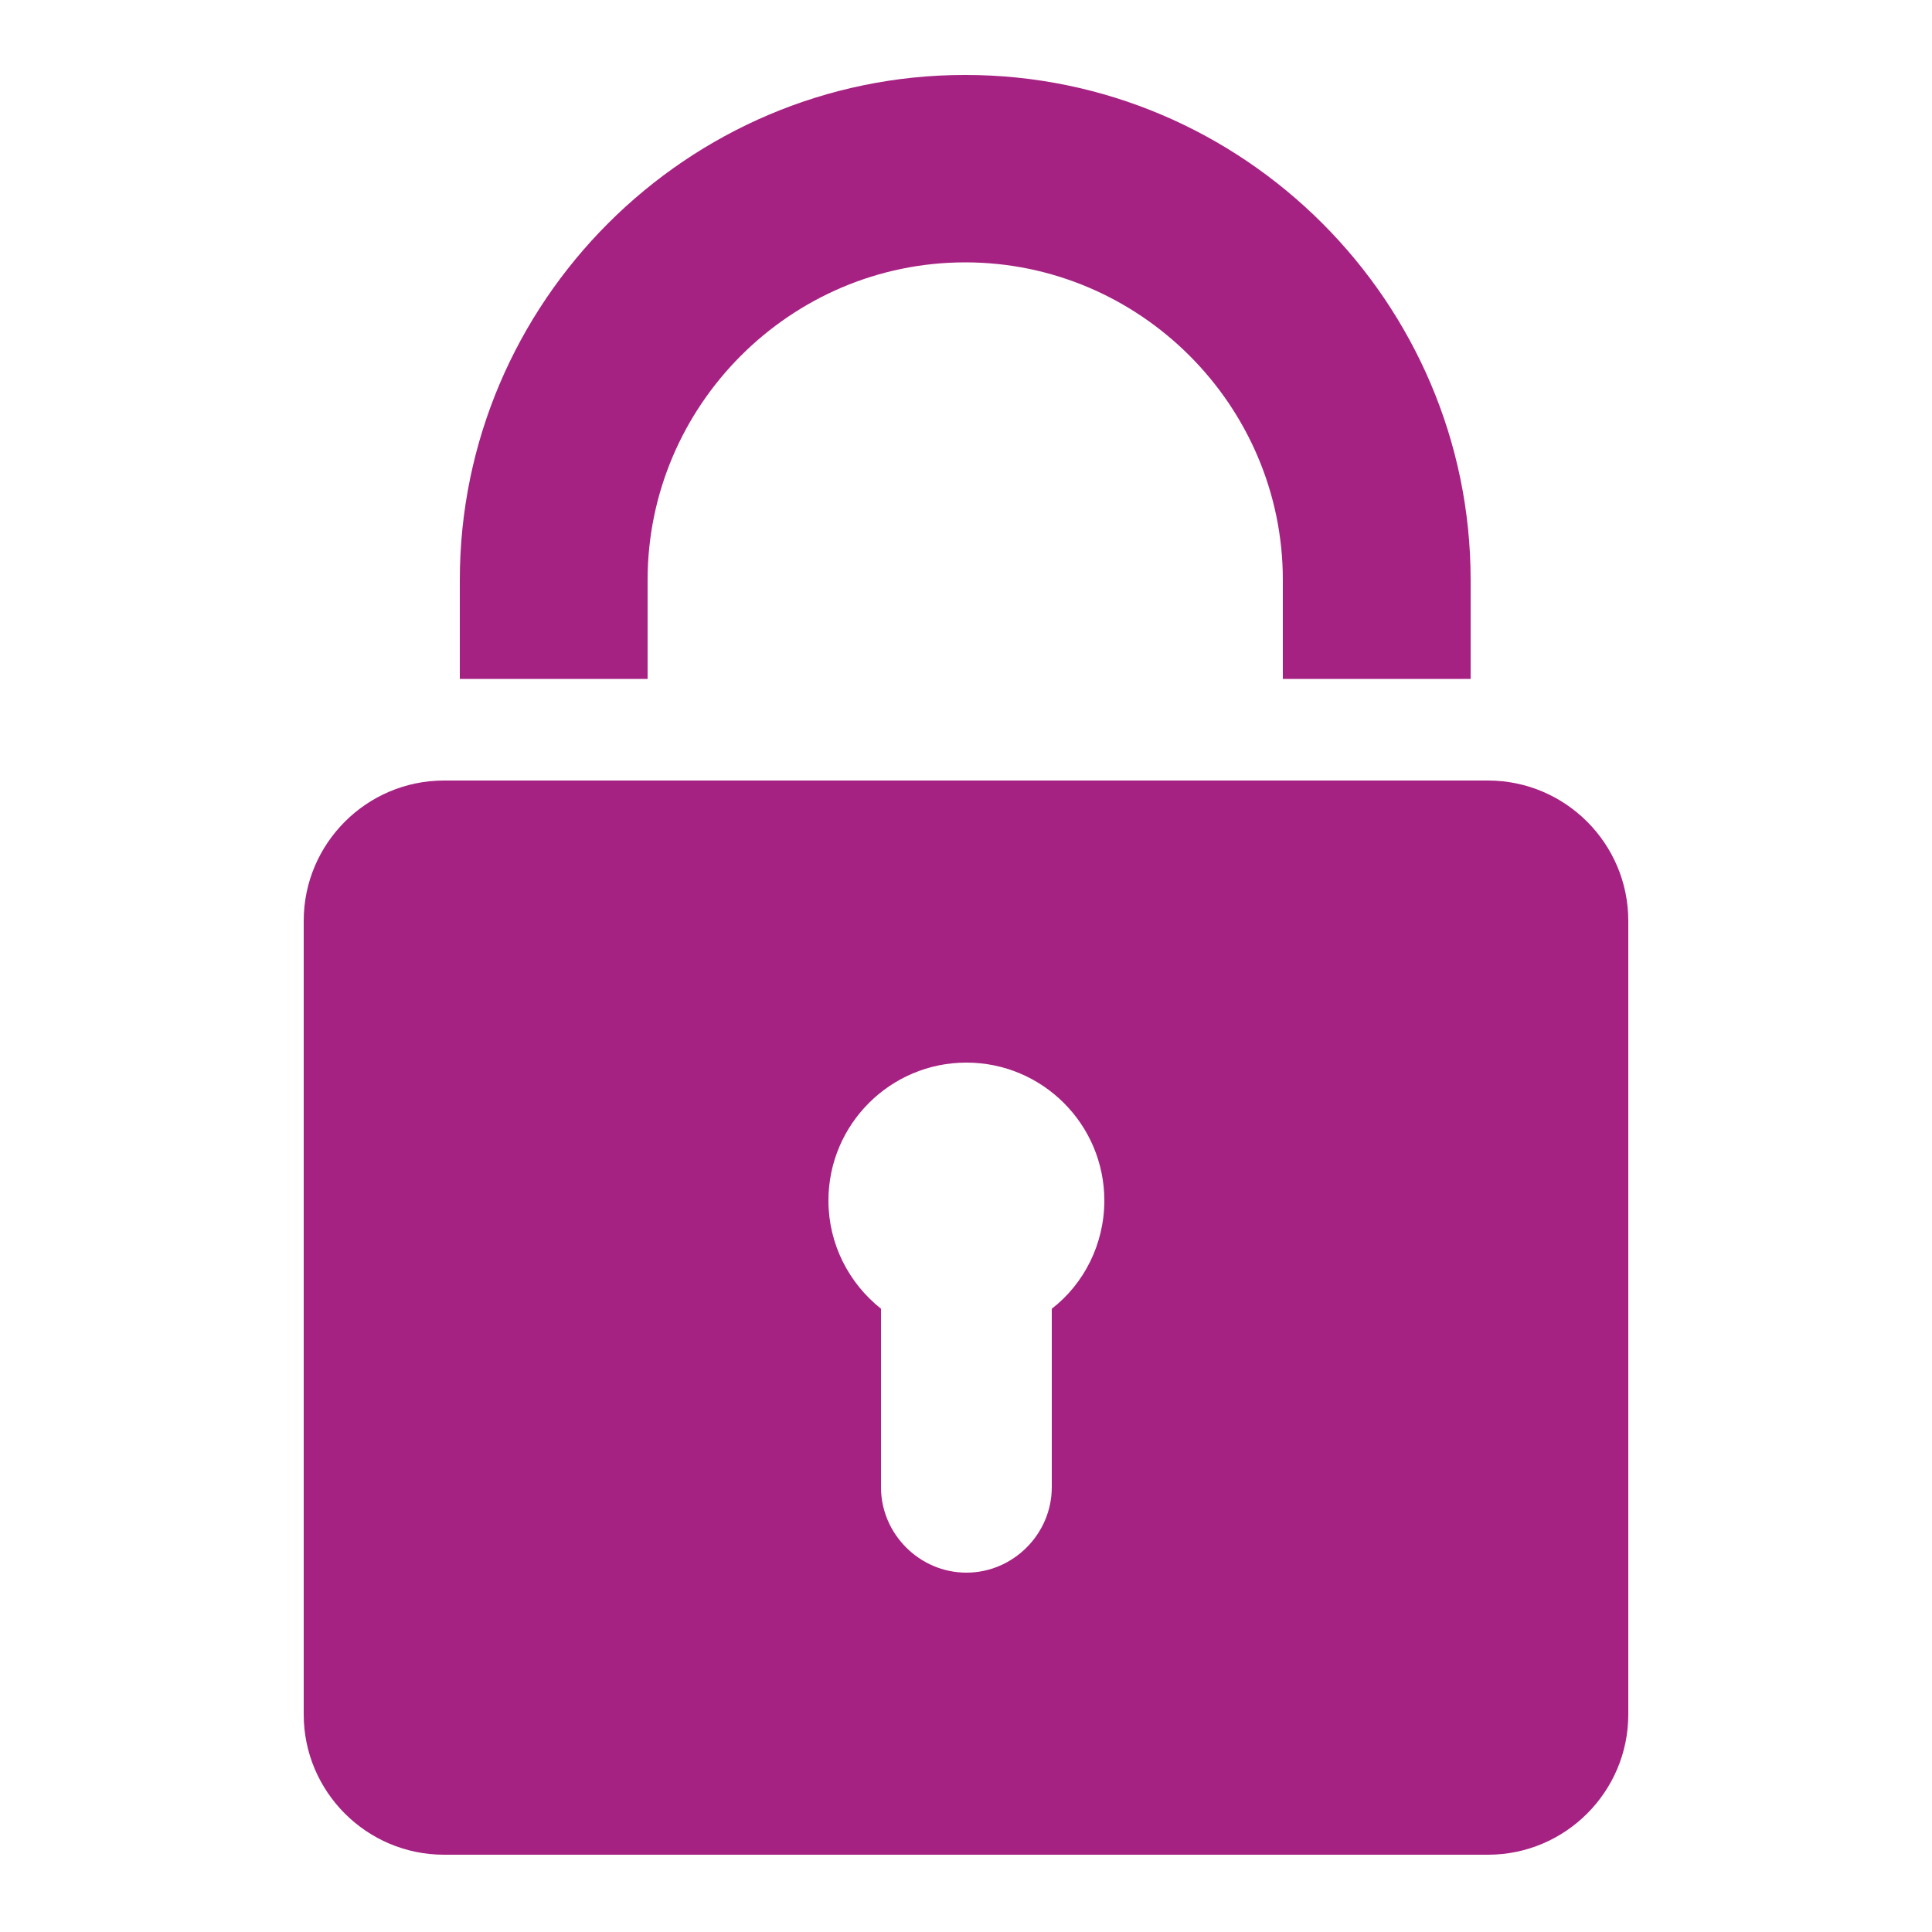
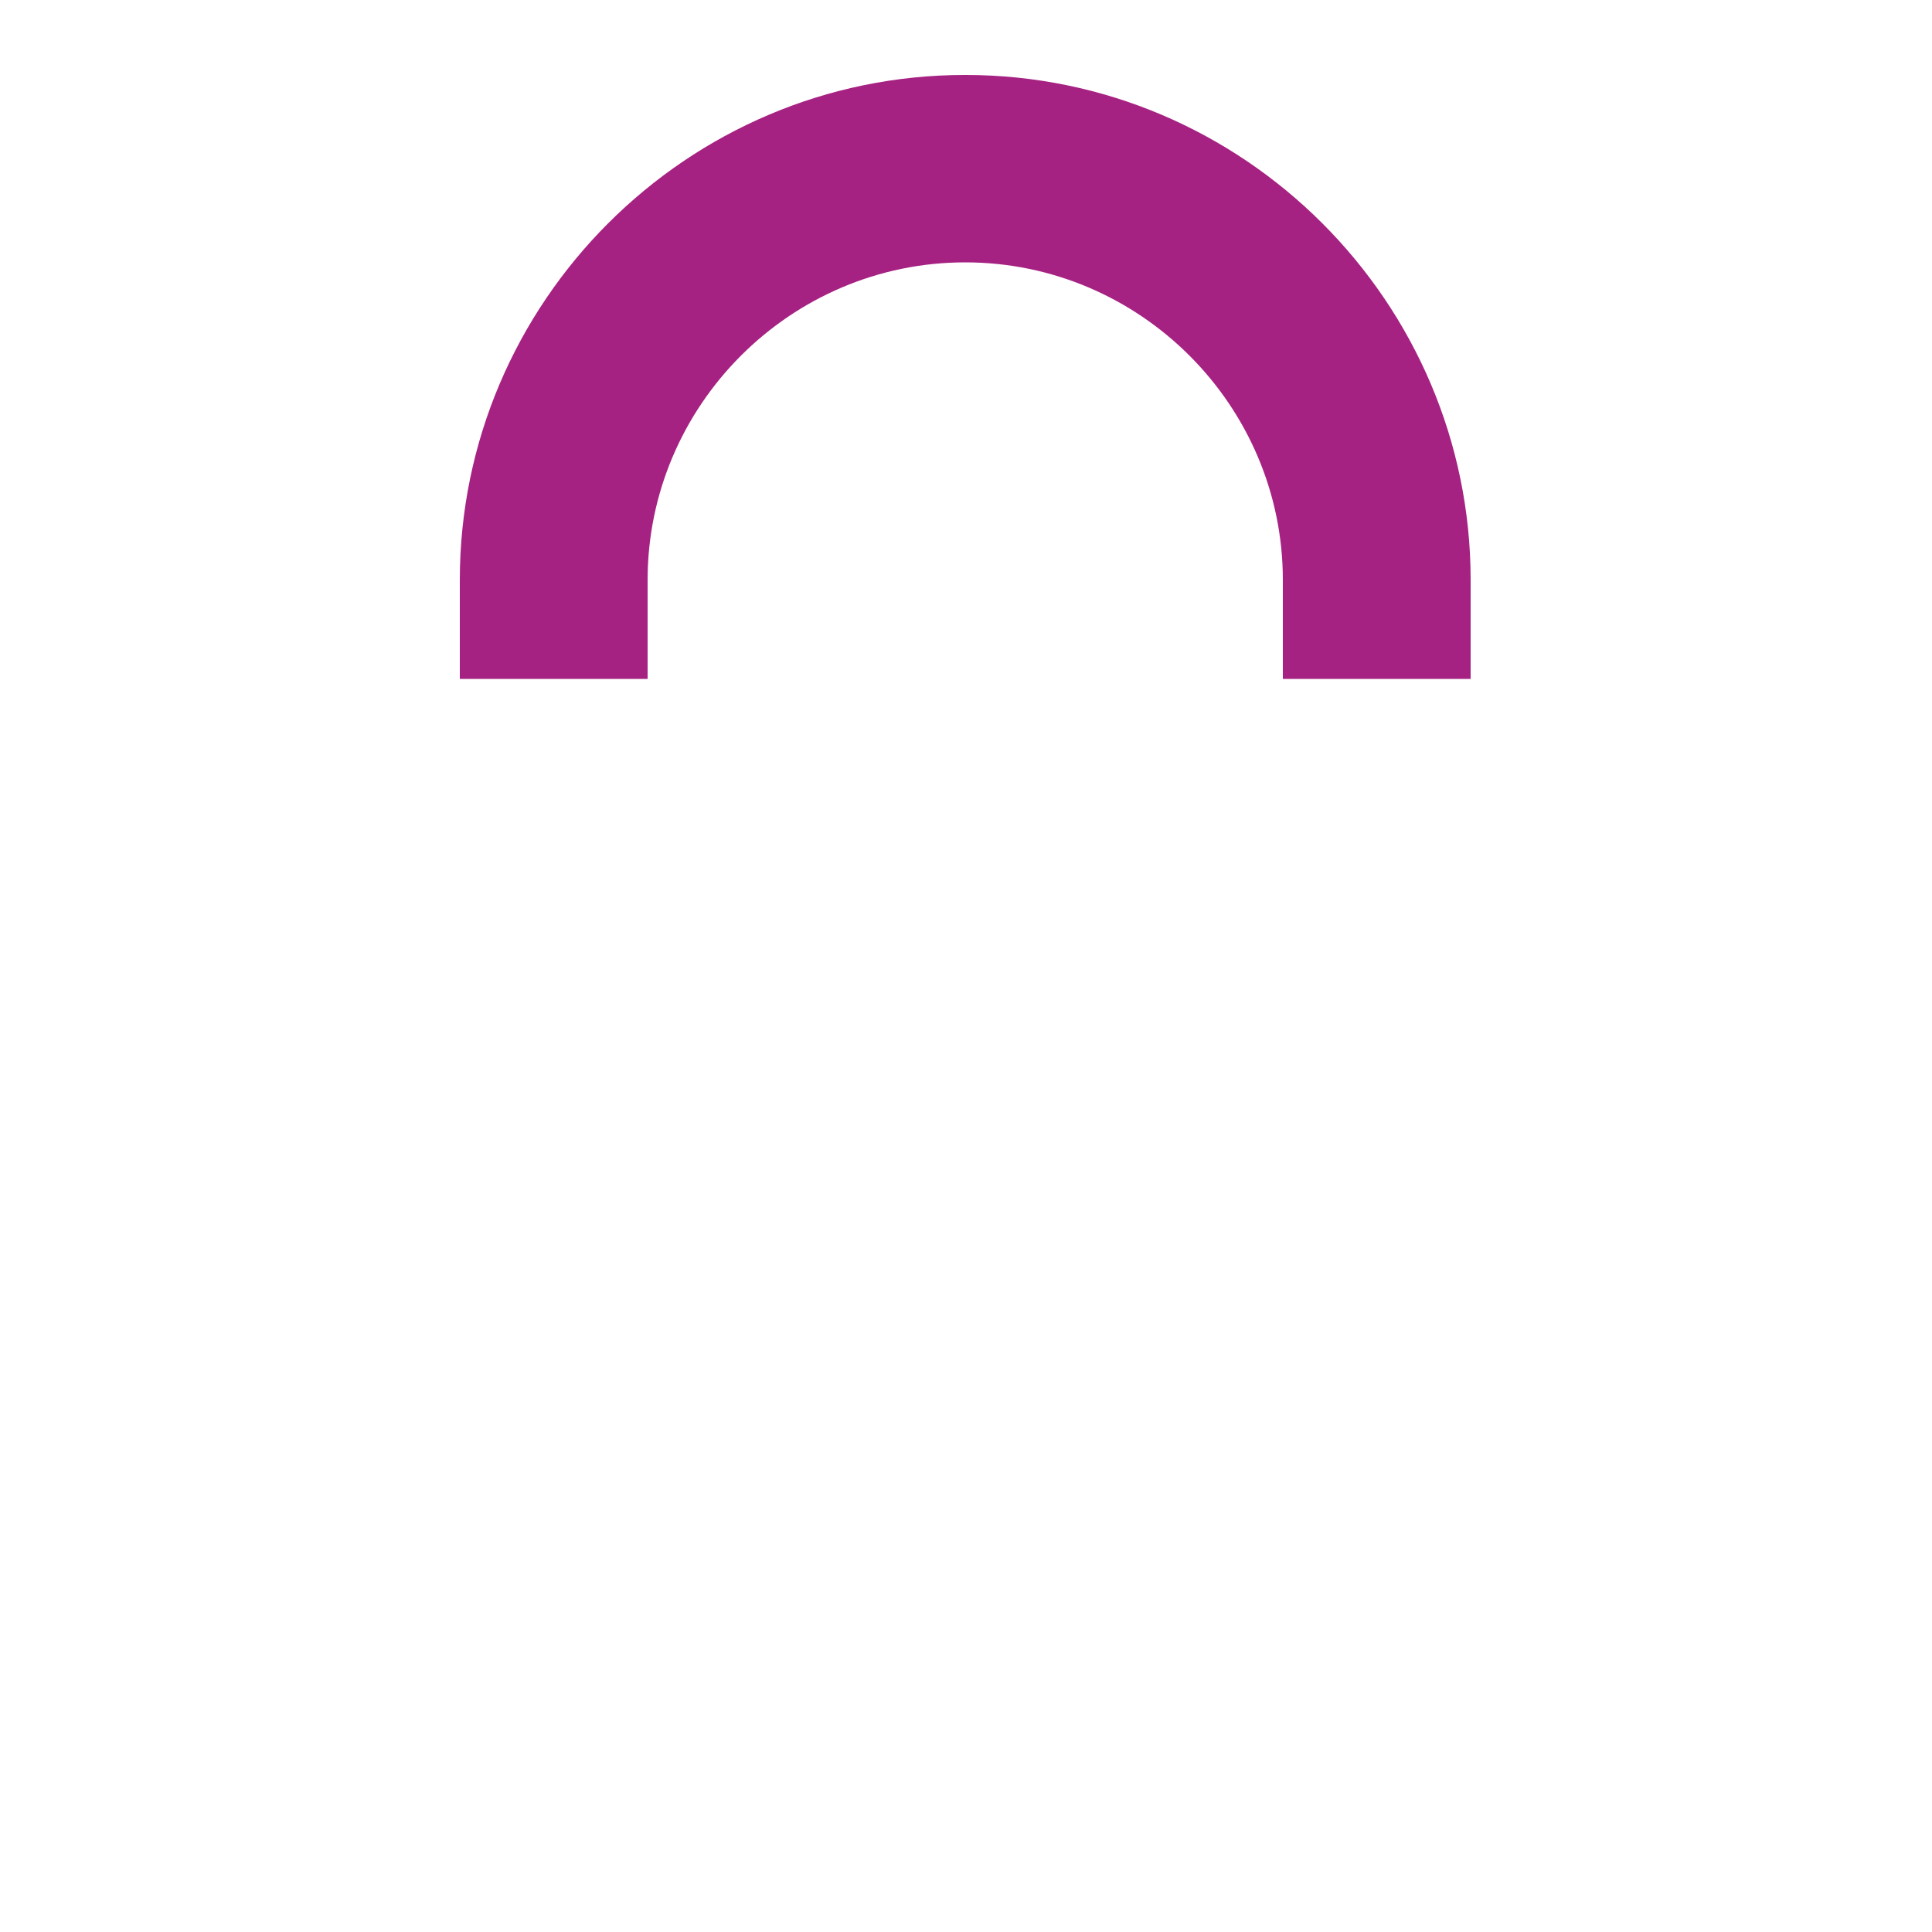
<svg xmlns="http://www.w3.org/2000/svg" id="Layer_1" data-name="Layer 1" viewBox="0 0 50 50">
  <defs>
    <style>
      .cls-1 {
        fill: #a62282;
        fill-rule: evenodd;
      }
    </style>
  </defs>
-   <path class="cls-1" d="M11.49,20.2h27.02c2,0,3.63,1.63,3.63,3.63v20.54c0,2-1.63,3.63-3.63,3.63H11.49c-2,0-3.63-1.63-3.63-3.63v-20.54c0-2,1.63-3.63,3.63-3.63h0ZM27.22,33.87v4.62c0,1.21-1,2.21-2.21,2.21h0c-1.21,0-2.21-1-2.21-2.21v-4.62c-.83-.66-1.36-1.67-1.36-2.8,0-1.97,1.6-3.57,3.57-3.57s3.57,1.6,3.57,3.57c0,1.13-.53,2.16-1.36,2.8h0Z" />
  <path class="cls-1" d="M24.99,1.94h0c7.19,0,13.07,5.88,13.07,13.07v2.56h-4.86v-2.56c0-4.52-3.7-8.22-8.22-8.22h0c-4.52,0-8.22,3.7-8.22,8.22v2.56h-4.86v-2.56c0-7.19,5.88-13.07,13.07-13.07h0Z" />
</svg>